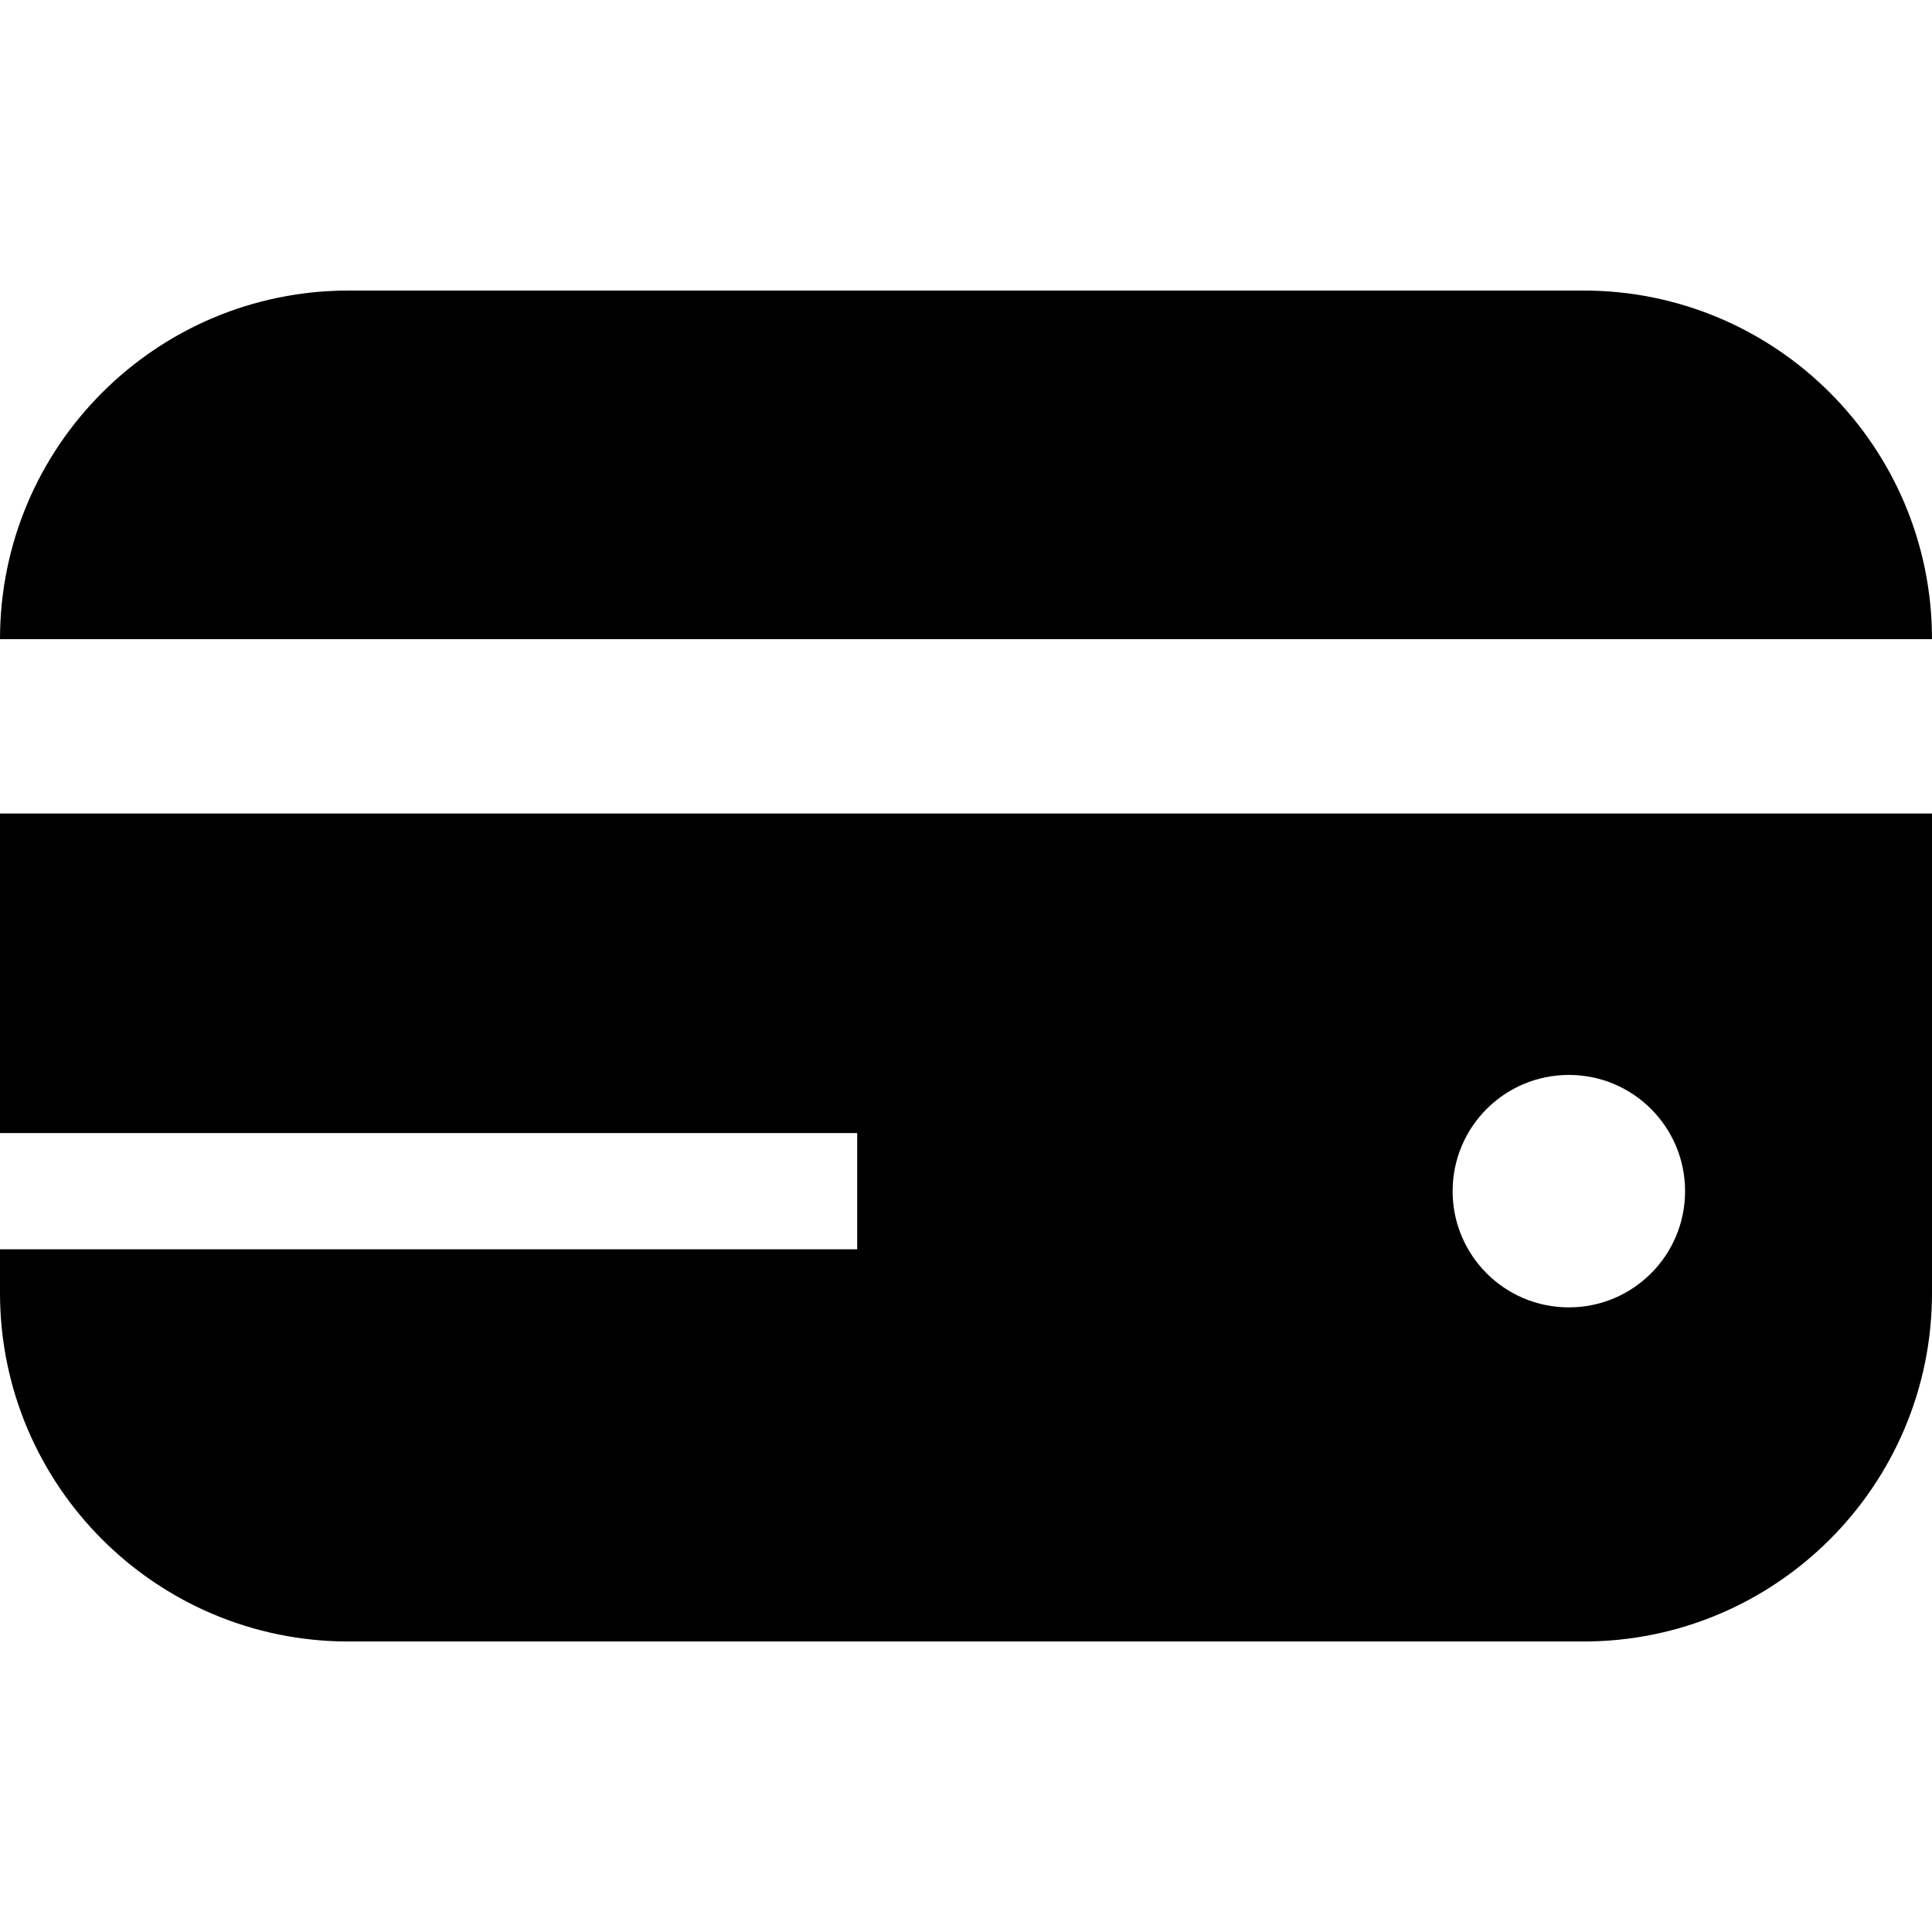
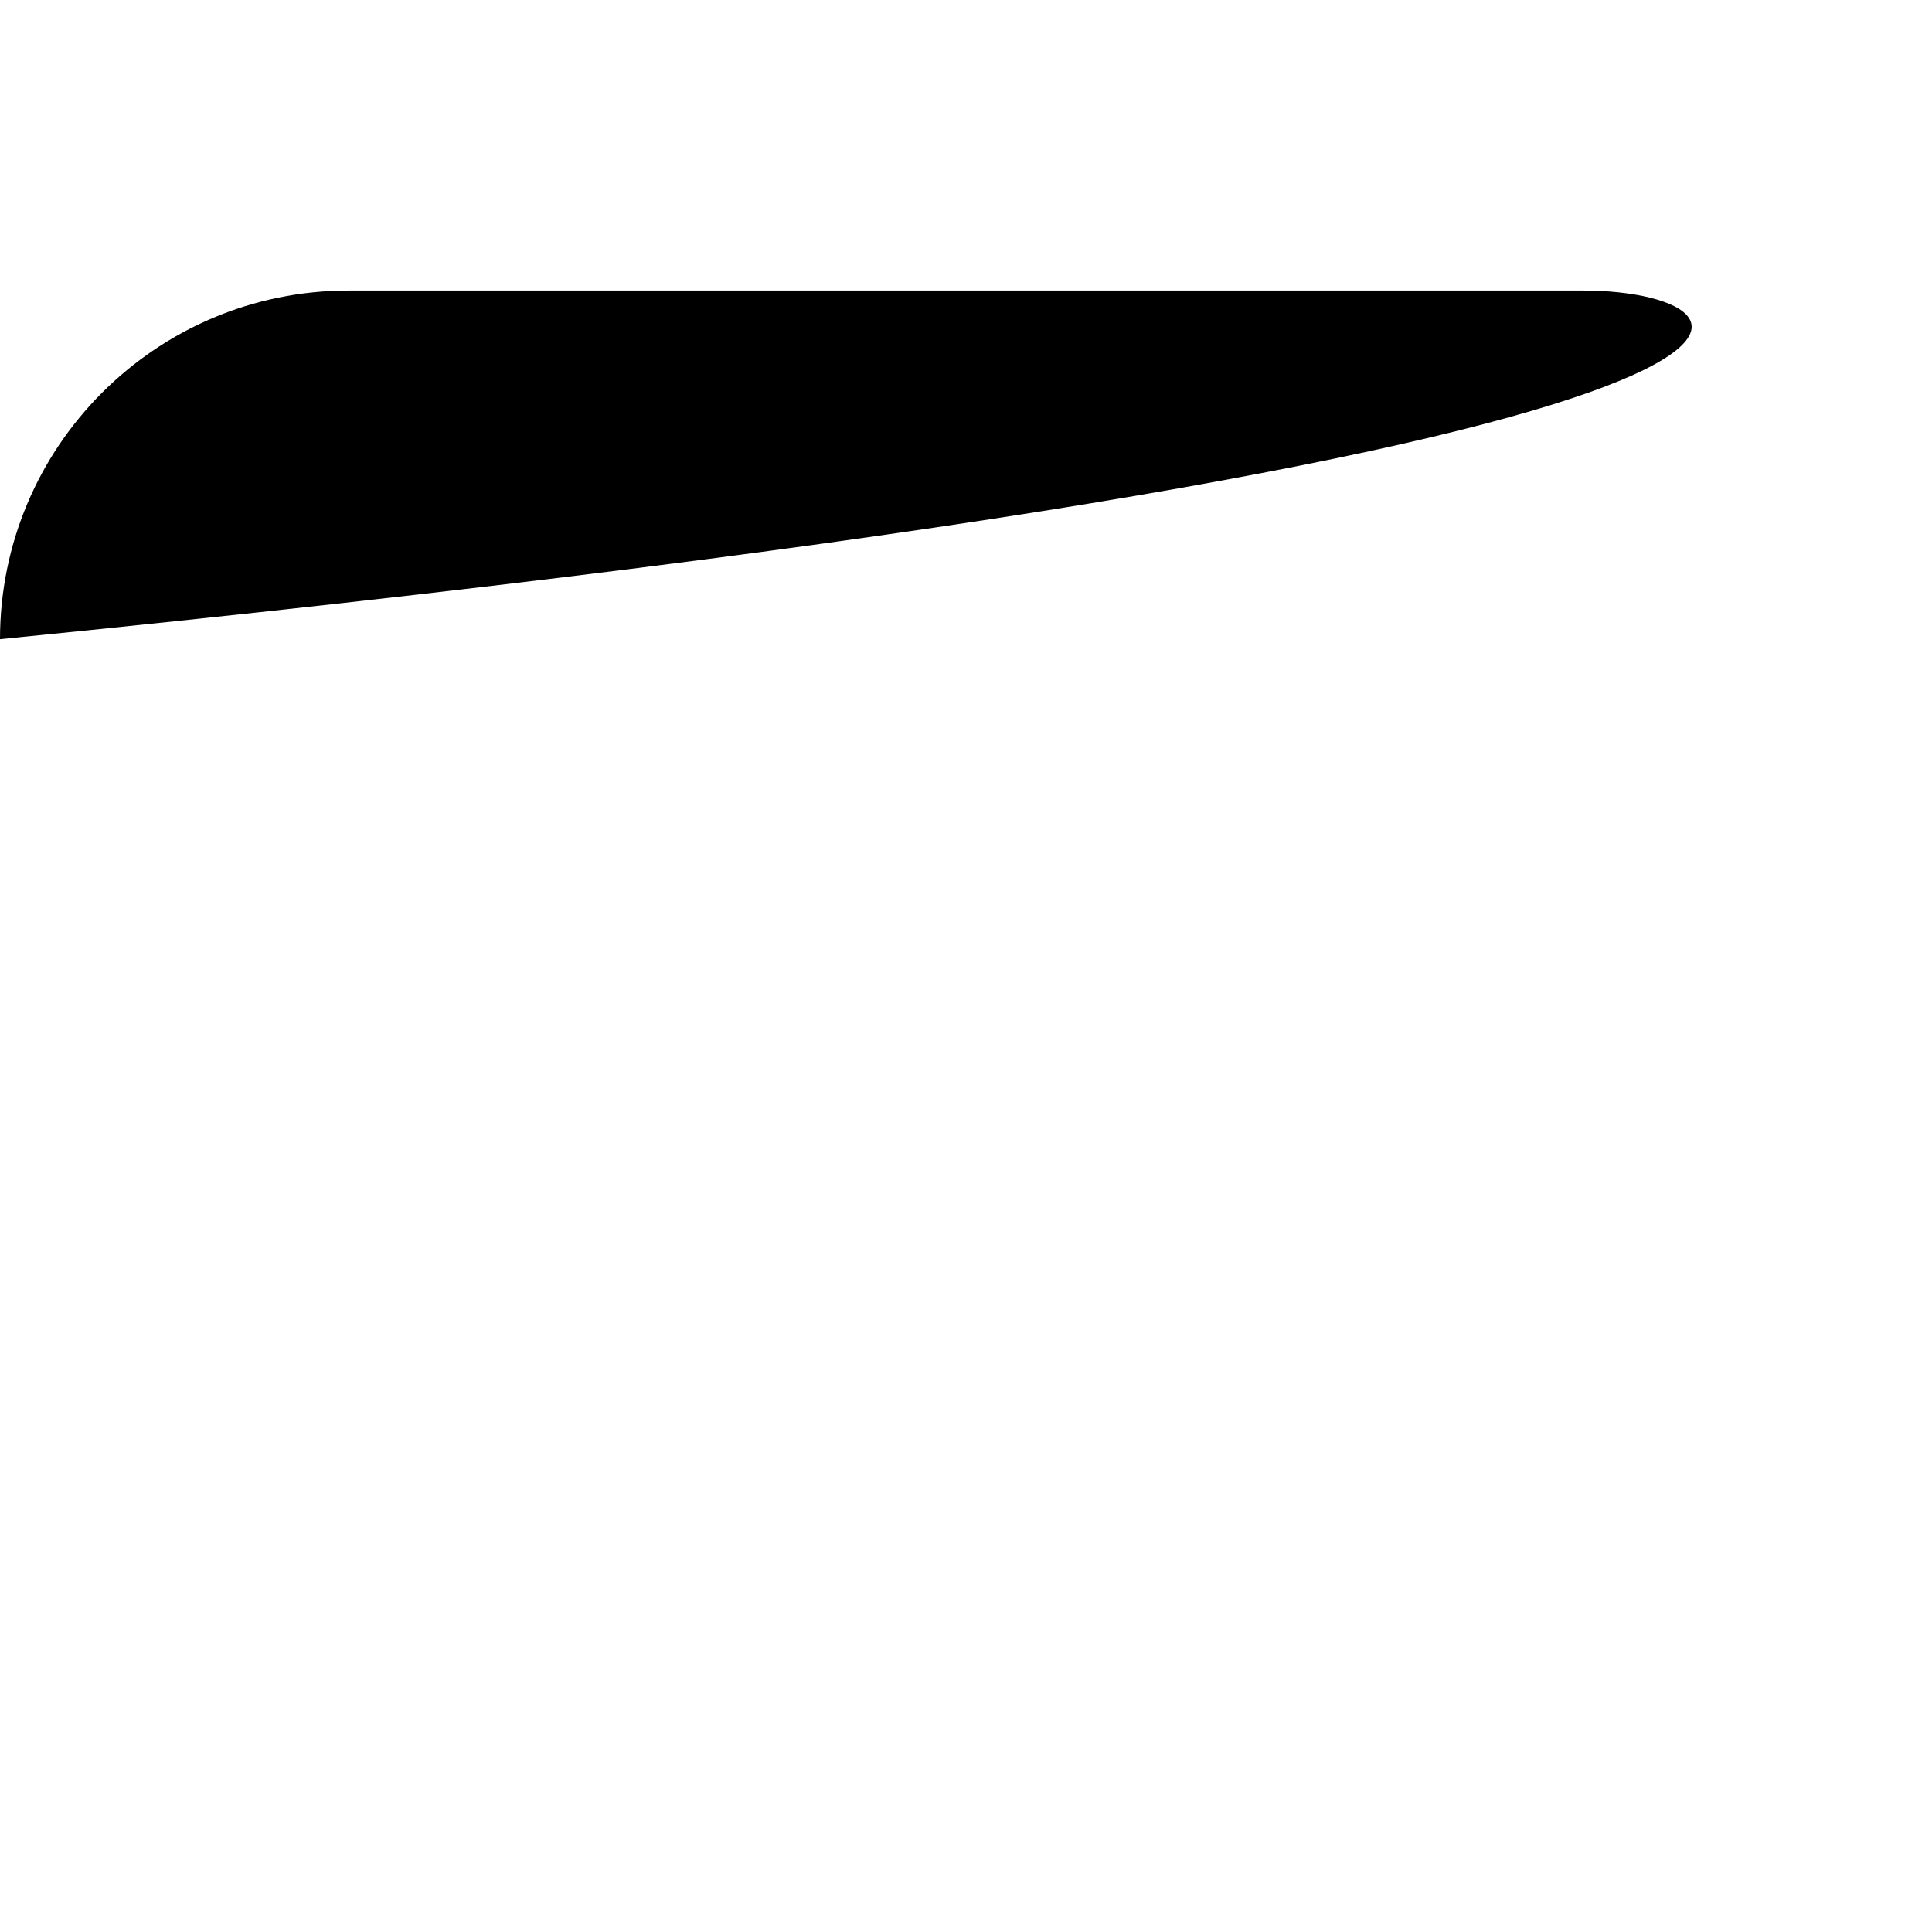
<svg xmlns="http://www.w3.org/2000/svg" version="1.1" id="Capa_1" x="0px" y="0px" width="44.333px" height="44.333px" viewBox="0 0 44.333 44.333" style="enable-background:new 0 0 44.333 44.333;" xml:space="preserve">
  <g>
-     <path d="M36.333,6.667H8c-4.418,0-8,3.582-8,8h44.333C44.333,10.249,40.752,6.667,36.333,6.667z" />
-     <path d="M0,18.667V26h19.67v2.667H0v1c0,4.418,3.582,8,8,8h28.333c4.418,0,8-3.582,8-8v-11H0z M36,30   c-1.473,0-2.667-1.193-2.667-2.667s1.194-2.667,2.667-2.667s2.667,1.193,2.667,2.667S37.473,30,36,30z" />
+     <path d="M36.333,6.667H8c-4.418,0-8,3.582-8,8C44.333,10.249,40.752,6.667,36.333,6.667z" />
  </g>
  <g>
</g>
  <g>
</g>
  <g>
</g>
  <g>
</g>
  <g>
</g>
  <g>
</g>
  <g>
</g>
  <g>
</g>
  <g>
</g>
  <g>
</g>
  <g>
</g>
  <g>
</g>
  <g>
</g>
  <g>
</g>
  <g>
</g>
</svg>